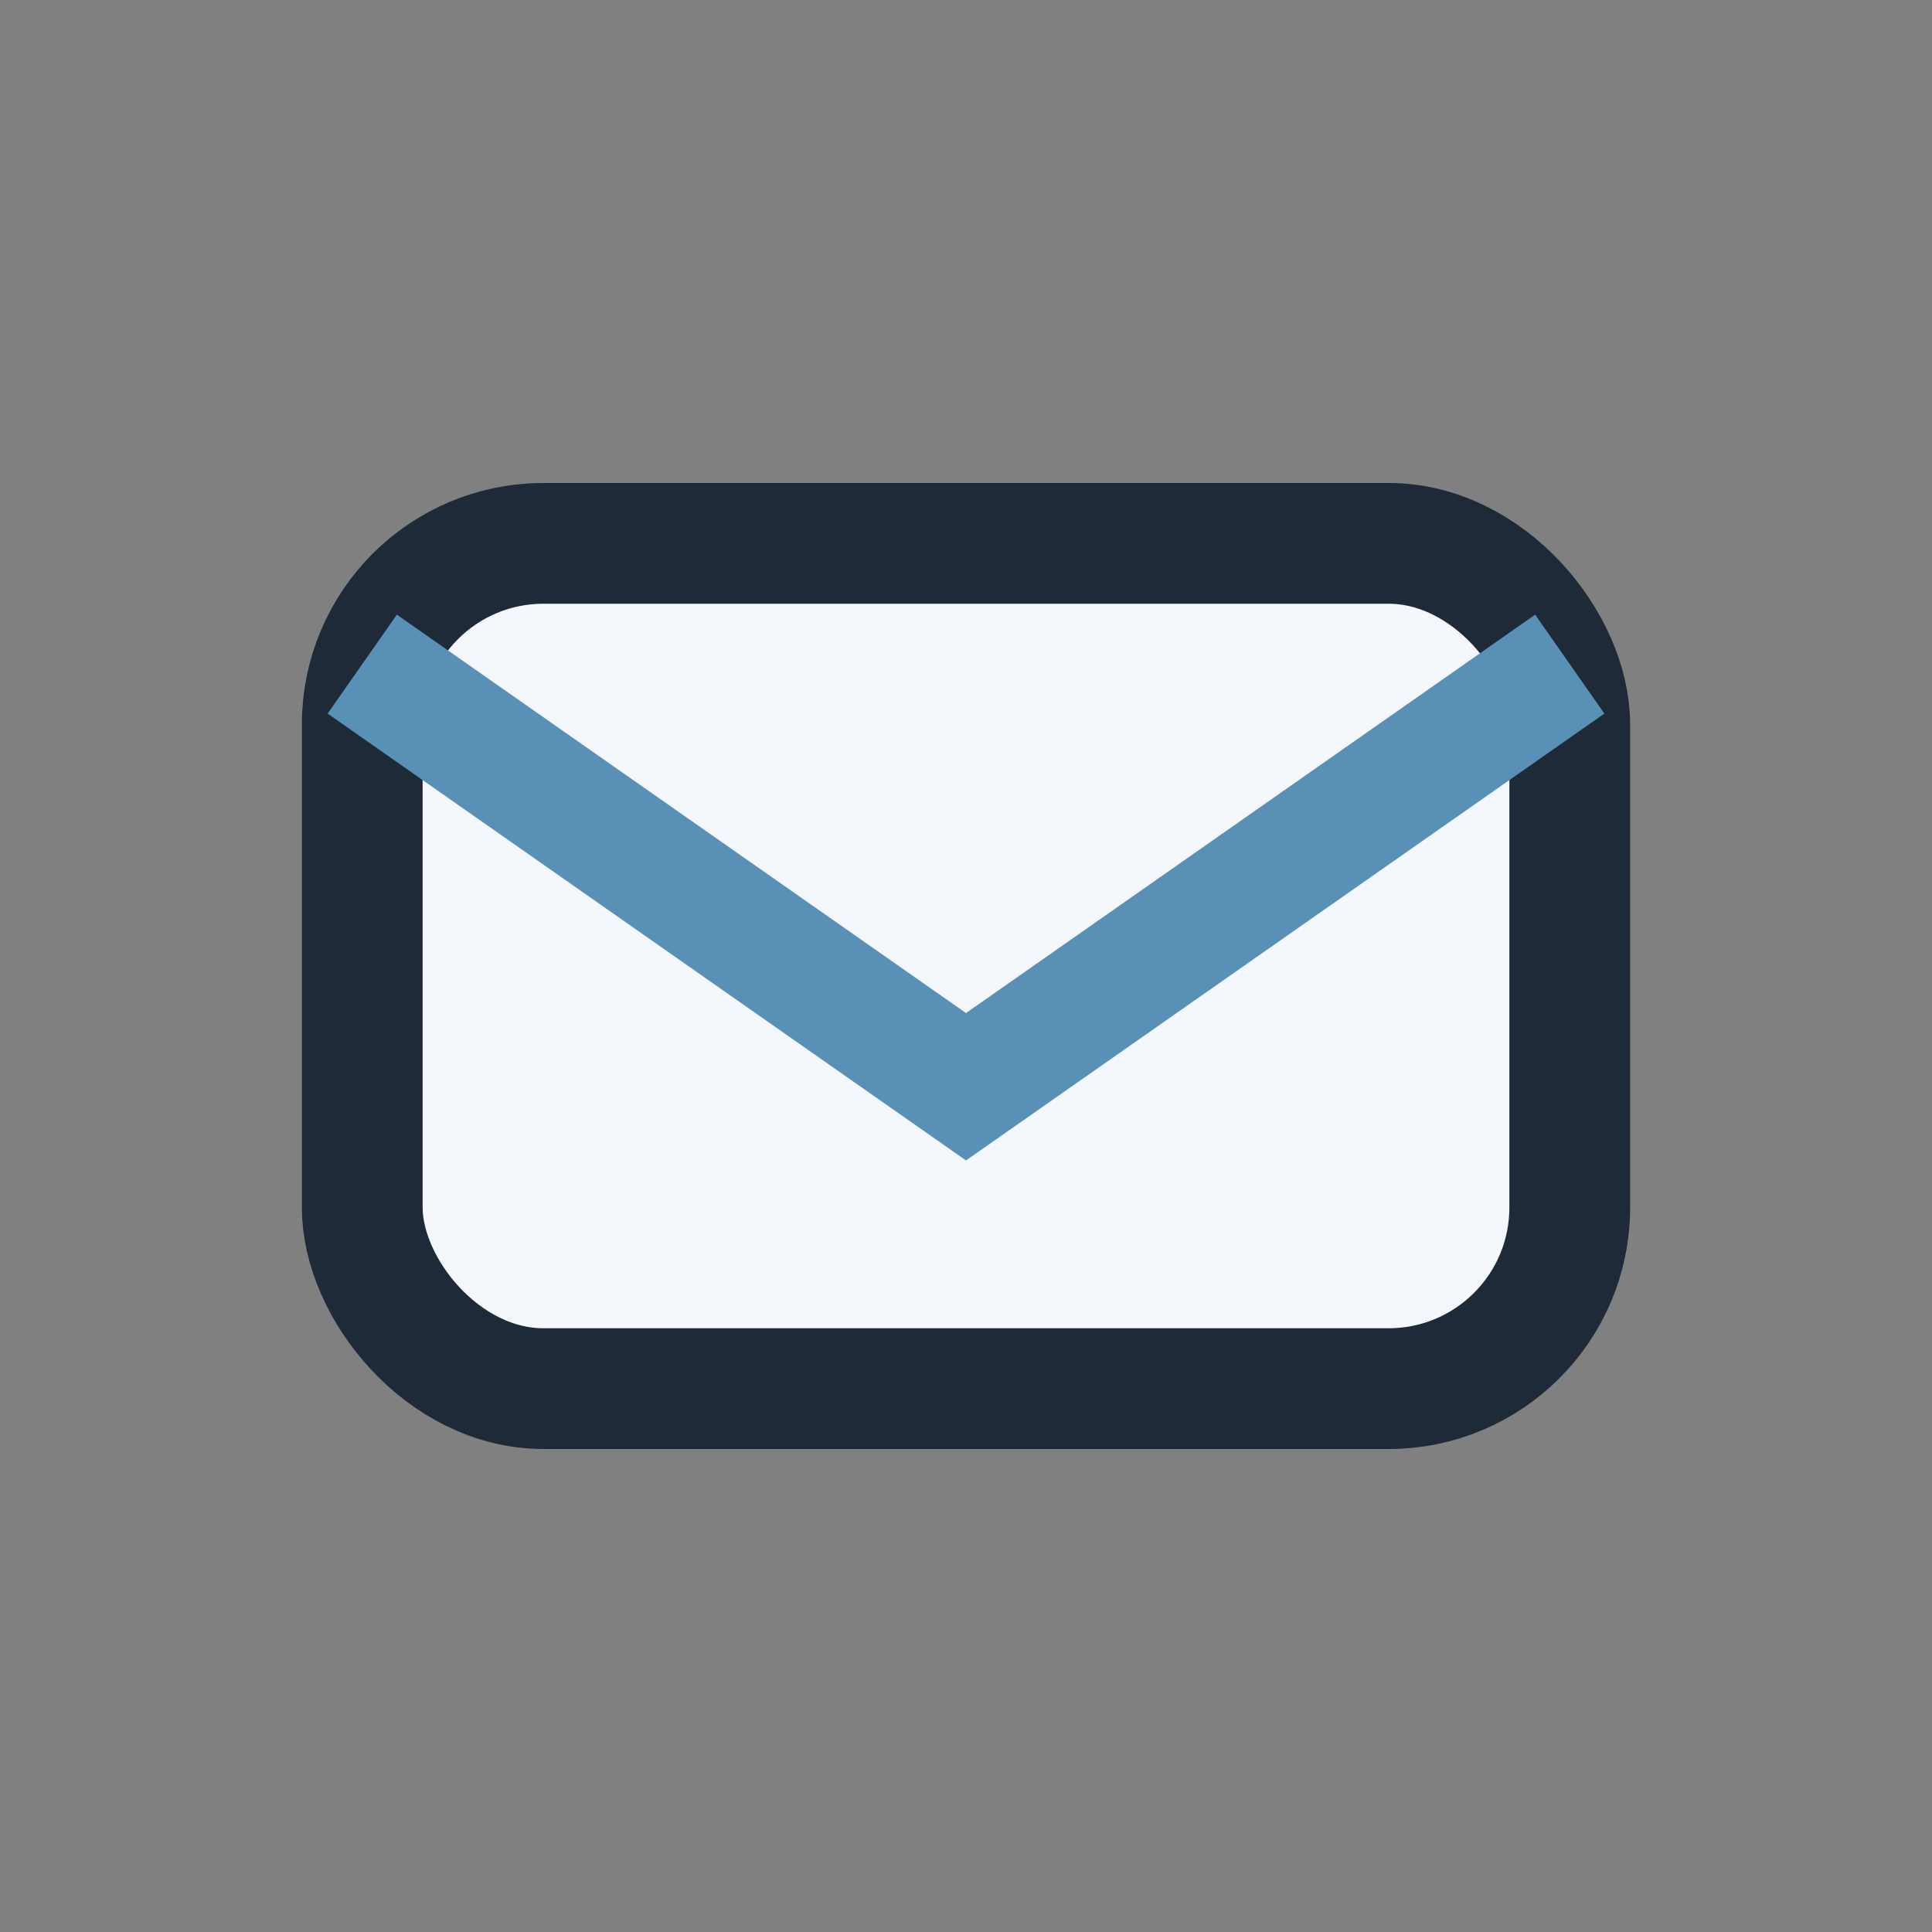
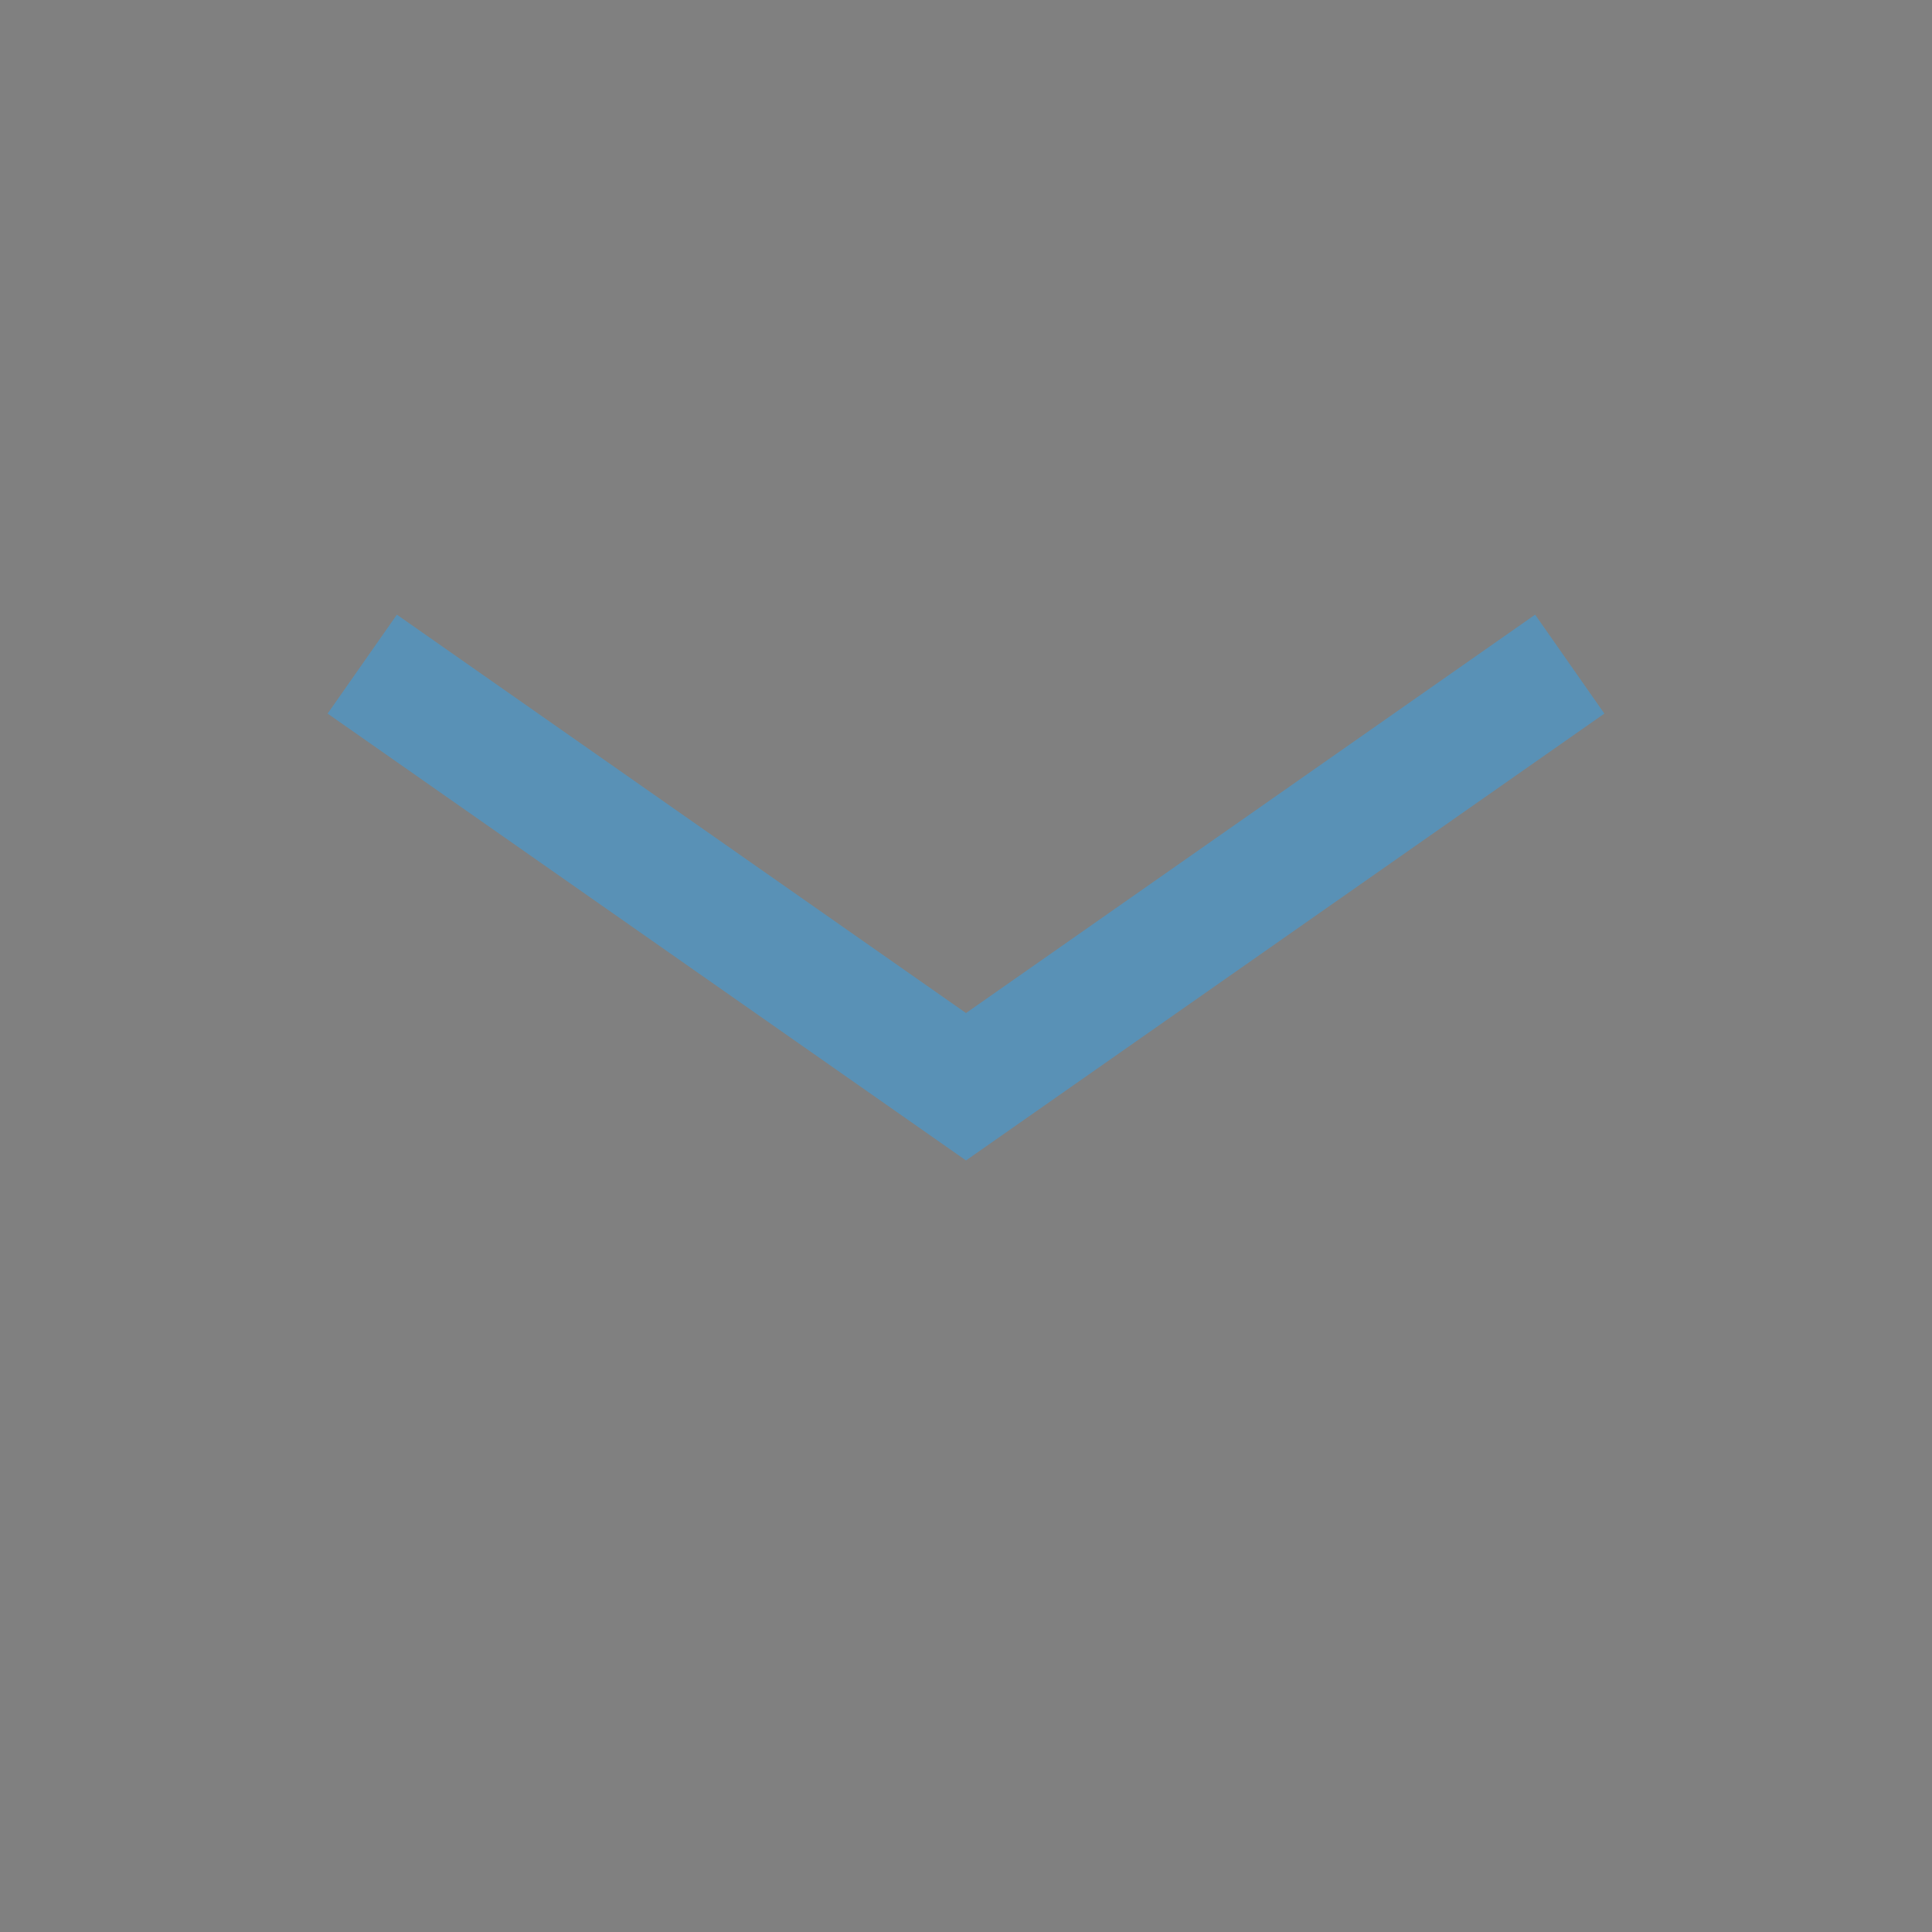
<svg xmlns="http://www.w3.org/2000/svg" width="32" height="32" viewBox="0 0 32 32">
  <rect x="0" y="0" width="32" height="32" fill="#808080" stroke="none" />
-   <rect x="6" y="9" width="20" height="14" rx="3" fill="#F4F7FB" stroke="#1E2A38" stroke-width="2" />
  <path d="M6 11l10 7 10-7" stroke="#5991B6" stroke-width="2" fill="none" />
</svg>